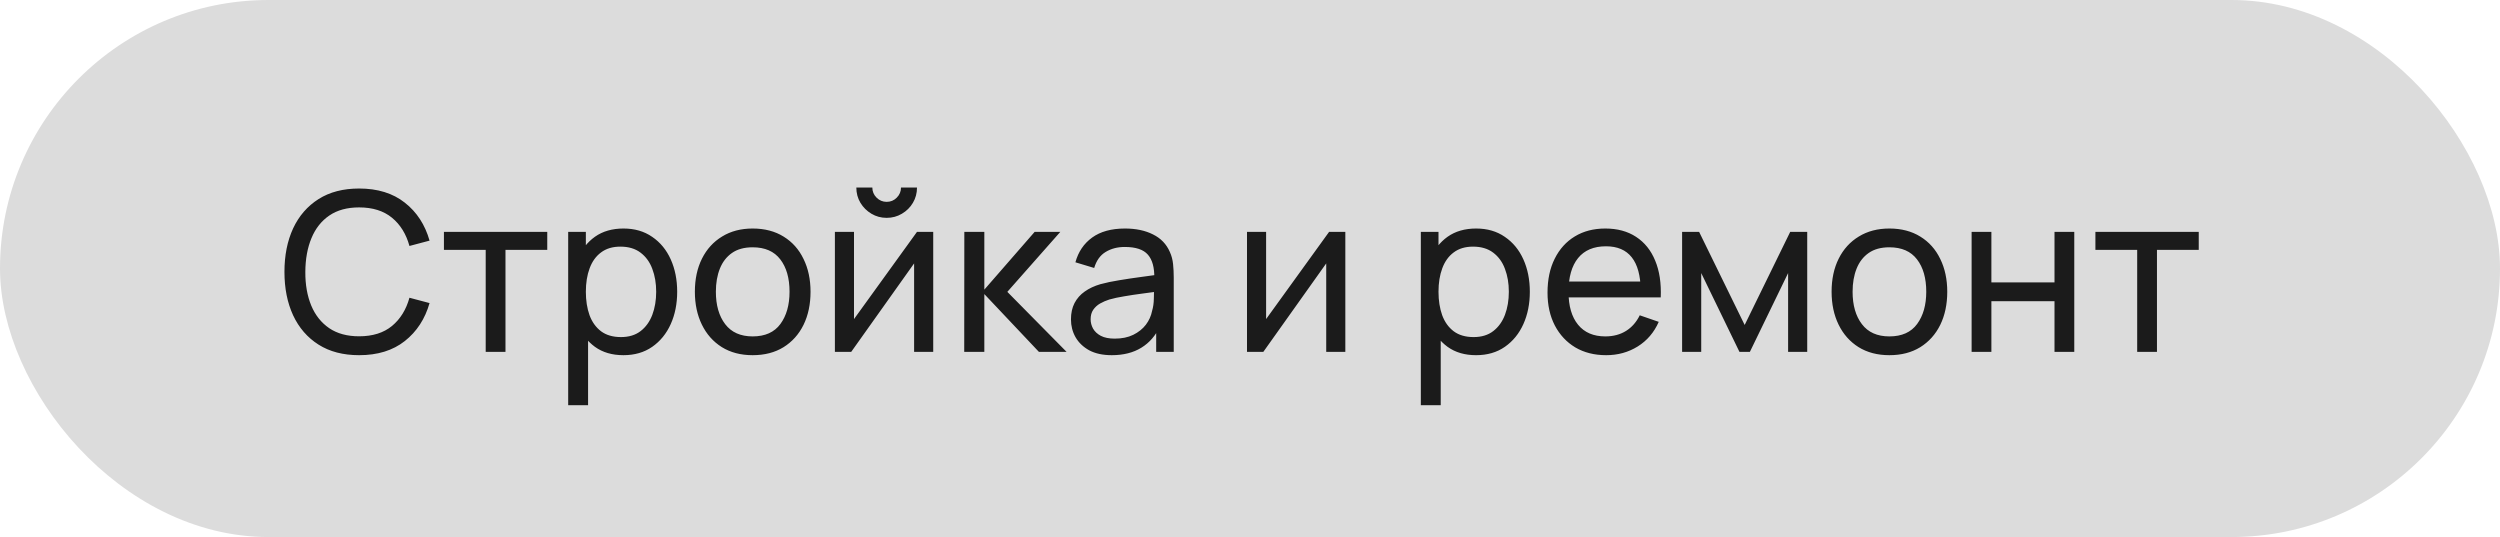
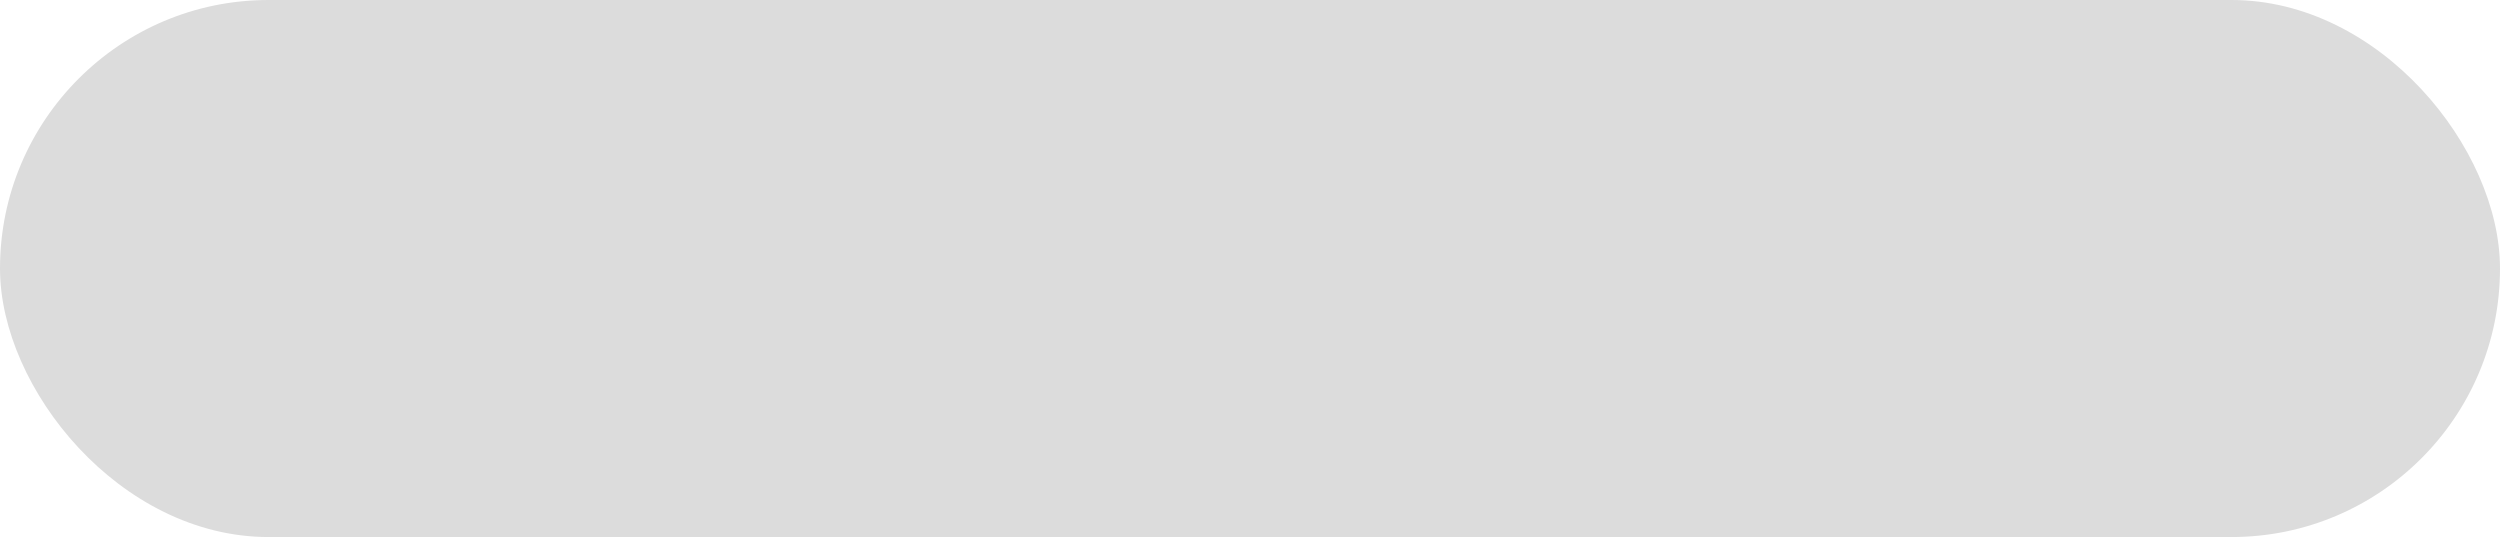
<svg xmlns="http://www.w3.org/2000/svg" width="135" height="29" viewBox="0 0 135 29" fill="none">
  <rect width="135" height="29" rx="14.5" fill="#DCDCDC" />
-   <path d="M19.392 19.18C18.532 19.18 17.802 18.99 17.202 18.61C16.602 18.23 16.144 17.702 15.828 17.026C15.516 16.35 15.36 15.568 15.36 14.68C15.36 13.792 15.516 13.01 15.828 12.334C16.144 11.658 16.602 11.13 17.202 10.75C17.802 10.37 18.532 10.18 19.392 10.18C20.392 10.18 21.214 10.434 21.858 10.942C22.506 11.45 22.952 12.134 23.196 12.994L22.11 13.282C21.934 12.638 21.62 12.13 21.168 11.758C20.716 11.386 20.124 11.2 19.392 11.2C18.748 11.2 18.212 11.346 17.784 11.638C17.356 11.93 17.034 12.338 16.818 12.862C16.602 13.382 16.492 13.988 16.488 14.68C16.484 15.368 16.59 15.974 16.806 16.498C17.022 17.018 17.346 17.426 17.778 17.722C18.21 18.014 18.748 18.16 19.392 18.16C20.124 18.16 20.716 17.974 21.168 17.602C21.62 17.226 21.934 16.718 22.11 16.078L23.196 16.366C22.952 17.222 22.506 17.906 21.858 18.418C21.214 18.926 20.392 19.18 19.392 19.18ZM26.228 19V13.492H23.972V12.52H29.552V13.492H27.296V19H26.228ZM33.664 19.18C33.056 19.18 32.544 19.03 32.128 18.73C31.712 18.426 31.396 18.016 31.18 17.5C30.968 16.98 30.862 16.398 30.862 15.754C30.862 15.102 30.968 14.518 31.18 14.002C31.396 13.486 31.712 13.08 32.128 12.784C32.548 12.488 33.062 12.34 33.67 12.34C34.27 12.34 34.786 12.49 35.218 12.79C35.654 13.086 35.988 13.492 36.22 14.008C36.452 14.524 36.568 15.106 36.568 15.754C36.568 16.402 36.452 16.984 36.22 17.5C35.988 18.016 35.654 18.426 35.218 18.73C34.786 19.03 34.268 19.18 33.664 19.18ZM30.682 21.88V12.52H31.636V17.29H31.756V21.88H30.682ZM33.532 18.202C33.96 18.202 34.314 18.094 34.594 17.878C34.874 17.662 35.084 17.37 35.224 17.002C35.364 16.63 35.434 16.214 35.434 15.754C35.434 15.298 35.364 14.886 35.224 14.518C35.088 14.15 34.876 13.858 34.588 13.642C34.304 13.426 33.942 13.318 33.502 13.318C33.082 13.318 32.734 13.422 32.458 13.63C32.182 13.834 31.976 14.12 31.84 14.488C31.704 14.852 31.636 15.274 31.636 15.754C31.636 16.226 31.702 16.648 31.834 17.02C31.97 17.388 32.178 17.678 32.458 17.89C32.738 18.098 33.096 18.202 33.532 18.202ZM40.643 19.18C39.999 19.18 39.443 19.034 38.975 18.742C38.511 18.45 38.153 18.046 37.901 17.53C37.649 17.014 37.523 16.422 37.523 15.754C37.523 15.074 37.651 14.478 37.907 13.966C38.163 13.454 38.525 13.056 38.993 12.772C39.461 12.484 40.011 12.34 40.643 12.34C41.291 12.34 41.849 12.486 42.317 12.778C42.785 13.066 43.143 13.468 43.391 13.984C43.643 14.496 43.769 15.086 43.769 15.754C43.769 16.43 43.643 17.026 43.391 17.542C43.139 18.054 42.779 18.456 42.311 18.748C41.843 19.036 41.287 19.18 40.643 19.18ZM40.643 18.166C41.315 18.166 41.815 17.942 42.143 17.494C42.471 17.046 42.635 16.466 42.635 15.754C42.635 15.022 42.469 14.44 42.137 14.008C41.805 13.572 41.307 13.354 40.643 13.354C40.191 13.354 39.819 13.456 39.527 13.66C39.235 13.864 39.017 14.146 38.873 14.506C38.729 14.866 38.657 15.282 38.657 15.754C38.657 16.482 38.825 17.066 39.161 17.506C39.497 17.946 39.991 18.166 40.643 18.166ZM47.88 11.764C47.58 11.764 47.306 11.69 47.058 11.542C46.81 11.394 46.612 11.198 46.464 10.954C46.316 10.706 46.242 10.43 46.242 10.126H47.106C47.106 10.338 47.182 10.52 47.334 10.672C47.486 10.824 47.668 10.9 47.88 10.9C48.096 10.9 48.278 10.824 48.426 10.672C48.578 10.52 48.654 10.338 48.654 10.126H49.518C49.518 10.43 49.444 10.706 49.296 10.954C49.152 11.198 48.954 11.394 48.702 11.542C48.454 11.69 48.18 11.764 47.88 11.764ZM50.394 12.52V19H49.362V14.224L45.966 19H45.084V12.52H46.116V17.23L49.518 12.52H50.394ZM52.068 19L52.074 12.52H53.154V15.64L55.872 12.52H57.258L54.396 15.76L57.594 19H56.1L53.154 15.88V19H52.068ZM60.034 19.18C59.55 19.18 59.144 19.092 58.816 18.916C58.492 18.736 58.246 18.5 58.078 18.208C57.914 17.916 57.832 17.596 57.832 17.248C57.832 16.908 57.896 16.614 58.024 16.366C58.156 16.114 58.34 15.906 58.576 15.742C58.812 15.574 59.094 15.442 59.422 15.346C59.73 15.262 60.074 15.19 60.454 15.13C60.838 15.066 61.226 15.008 61.618 14.956C62.01 14.904 62.376 14.854 62.716 14.806L62.332 15.028C62.344 14.452 62.228 14.026 61.984 13.75C61.744 13.474 61.328 13.336 60.736 13.336C60.344 13.336 60 13.426 59.704 13.606C59.412 13.782 59.206 14.07 59.086 14.47L58.072 14.164C58.228 13.596 58.53 13.15 58.978 12.826C59.426 12.502 60.016 12.34 60.748 12.34C61.336 12.34 61.84 12.446 62.26 12.658C62.684 12.866 62.988 13.182 63.172 13.606C63.264 13.806 63.322 14.024 63.346 14.26C63.37 14.492 63.382 14.736 63.382 14.992V19H62.434V17.446L62.656 17.59C62.412 18.114 62.07 18.51 61.63 18.778C61.194 19.046 60.662 19.18 60.034 19.18ZM60.196 18.286C60.58 18.286 60.912 18.218 61.192 18.082C61.476 17.942 61.704 17.76 61.876 17.536C62.048 17.308 62.16 17.06 62.212 16.792C62.272 16.592 62.304 16.37 62.308 16.126C62.316 15.878 62.32 15.688 62.32 15.556L62.692 15.718C62.344 15.766 62.002 15.812 61.666 15.856C61.33 15.9 61.012 15.948 60.712 16C60.412 16.048 60.142 16.106 59.902 16.174C59.726 16.23 59.56 16.302 59.404 16.39C59.252 16.478 59.128 16.592 59.032 16.732C58.94 16.868 58.894 17.038 58.894 17.242C58.894 17.418 58.938 17.586 59.026 17.746C59.118 17.906 59.258 18.036 59.446 18.136C59.638 18.236 59.888 18.286 60.196 18.286ZM72.648 12.52V19H71.616V14.224L68.22 19H67.338V12.52H68.37V17.23L71.772 12.52H72.648ZM79.707 19.18C79.099 19.18 78.587 19.03 78.171 18.73C77.755 18.426 77.439 18.016 77.223 17.5C77.011 16.98 76.905 16.398 76.905 15.754C76.905 15.102 77.011 14.518 77.223 14.002C77.439 13.486 77.755 13.08 78.171 12.784C78.591 12.488 79.105 12.34 79.713 12.34C80.313 12.34 80.829 12.49 81.261 12.79C81.697 13.086 82.031 13.492 82.263 14.008C82.495 14.524 82.611 15.106 82.611 15.754C82.611 16.402 82.495 16.984 82.263 17.5C82.031 18.016 81.697 18.426 81.261 18.73C80.829 19.03 80.311 19.18 79.707 19.18ZM76.725 21.88V12.52H77.679V17.29H77.799V21.88H76.725ZM79.575 18.202C80.003 18.202 80.357 18.094 80.637 17.878C80.917 17.662 81.127 17.37 81.267 17.002C81.407 16.63 81.477 16.214 81.477 15.754C81.477 15.298 81.407 14.886 81.267 14.518C81.131 14.15 80.919 13.858 80.631 13.642C80.347 13.426 79.985 13.318 79.545 13.318C79.125 13.318 78.777 13.422 78.501 13.63C78.225 13.834 78.019 14.12 77.883 14.488C77.747 14.852 77.679 15.274 77.679 15.754C77.679 16.226 77.745 16.648 77.877 17.02C78.013 17.388 78.221 17.678 78.501 17.89C78.781 18.098 79.139 18.202 79.575 18.202ZM86.734 19.18C86.098 19.18 85.542 19.04 85.066 18.76C84.594 18.476 84.226 18.082 83.962 17.578C83.698 17.07 83.566 16.478 83.566 15.802C83.566 15.094 83.696 14.482 83.956 13.966C84.216 13.446 84.578 13.046 85.042 12.766C85.51 12.482 86.058 12.34 86.686 12.34C87.338 12.34 87.892 12.49 88.348 12.79C88.808 13.09 89.152 13.518 89.38 14.074C89.612 14.63 89.712 15.292 89.68 16.06H88.6V15.676C88.588 14.88 88.426 14.286 88.114 13.894C87.802 13.498 87.338 13.3 86.722 13.3C86.062 13.3 85.56 13.512 85.216 13.936C84.872 14.36 84.7 14.968 84.7 15.76C84.7 16.524 84.872 17.116 85.216 17.536C85.56 17.956 86.05 18.166 86.686 18.166C87.114 18.166 87.486 18.068 87.802 17.872C88.118 17.676 88.366 17.394 88.546 17.026L89.572 17.38C89.32 17.952 88.94 18.396 88.432 18.712C87.928 19.024 87.362 19.18 86.734 19.18ZM84.34 16.06V15.202H89.128V16.06H84.34ZM90.834 19V12.52H91.752L94.212 17.548L96.672 12.52H97.59V19H96.558V14.746L94.494 19H93.93L91.866 14.746V19H90.834ZM102.026 19.18C101.382 19.18 100.826 19.034 100.358 18.742C99.894 18.45 99.536 18.046 99.284 17.53C99.032 17.014 98.906 16.422 98.906 15.754C98.906 15.074 99.034 14.478 99.29 13.966C99.546 13.454 99.908 13.056 100.376 12.772C100.844 12.484 101.394 12.34 102.026 12.34C102.674 12.34 103.232 12.486 103.7 12.778C104.168 13.066 104.526 13.468 104.774 13.984C105.026 14.496 105.152 15.086 105.152 15.754C105.152 16.43 105.026 17.026 104.774 17.542C104.522 18.054 104.162 18.456 103.694 18.748C103.226 19.036 102.67 19.18 102.026 19.18ZM102.026 18.166C102.698 18.166 103.198 17.942 103.526 17.494C103.854 17.046 104.018 16.466 104.018 15.754C104.018 15.022 103.852 14.44 103.52 14.008C103.188 13.572 102.69 13.354 102.026 13.354C101.574 13.354 101.202 13.456 100.91 13.66C100.618 13.864 100.4 14.146 100.256 14.506C100.112 14.866 100.04 15.282 100.04 15.754C100.04 16.482 100.208 17.066 100.544 17.506C100.88 17.946 101.374 18.166 102.026 18.166ZM106.467 19V12.52H107.535V15.25H110.943V12.52H112.011V19H110.943V16.264H107.535V19H106.467ZM115.408 19V13.492H113.152V12.52H118.732V13.492H116.476V19H115.408Z" fill="#1B1B1B" />
</svg>